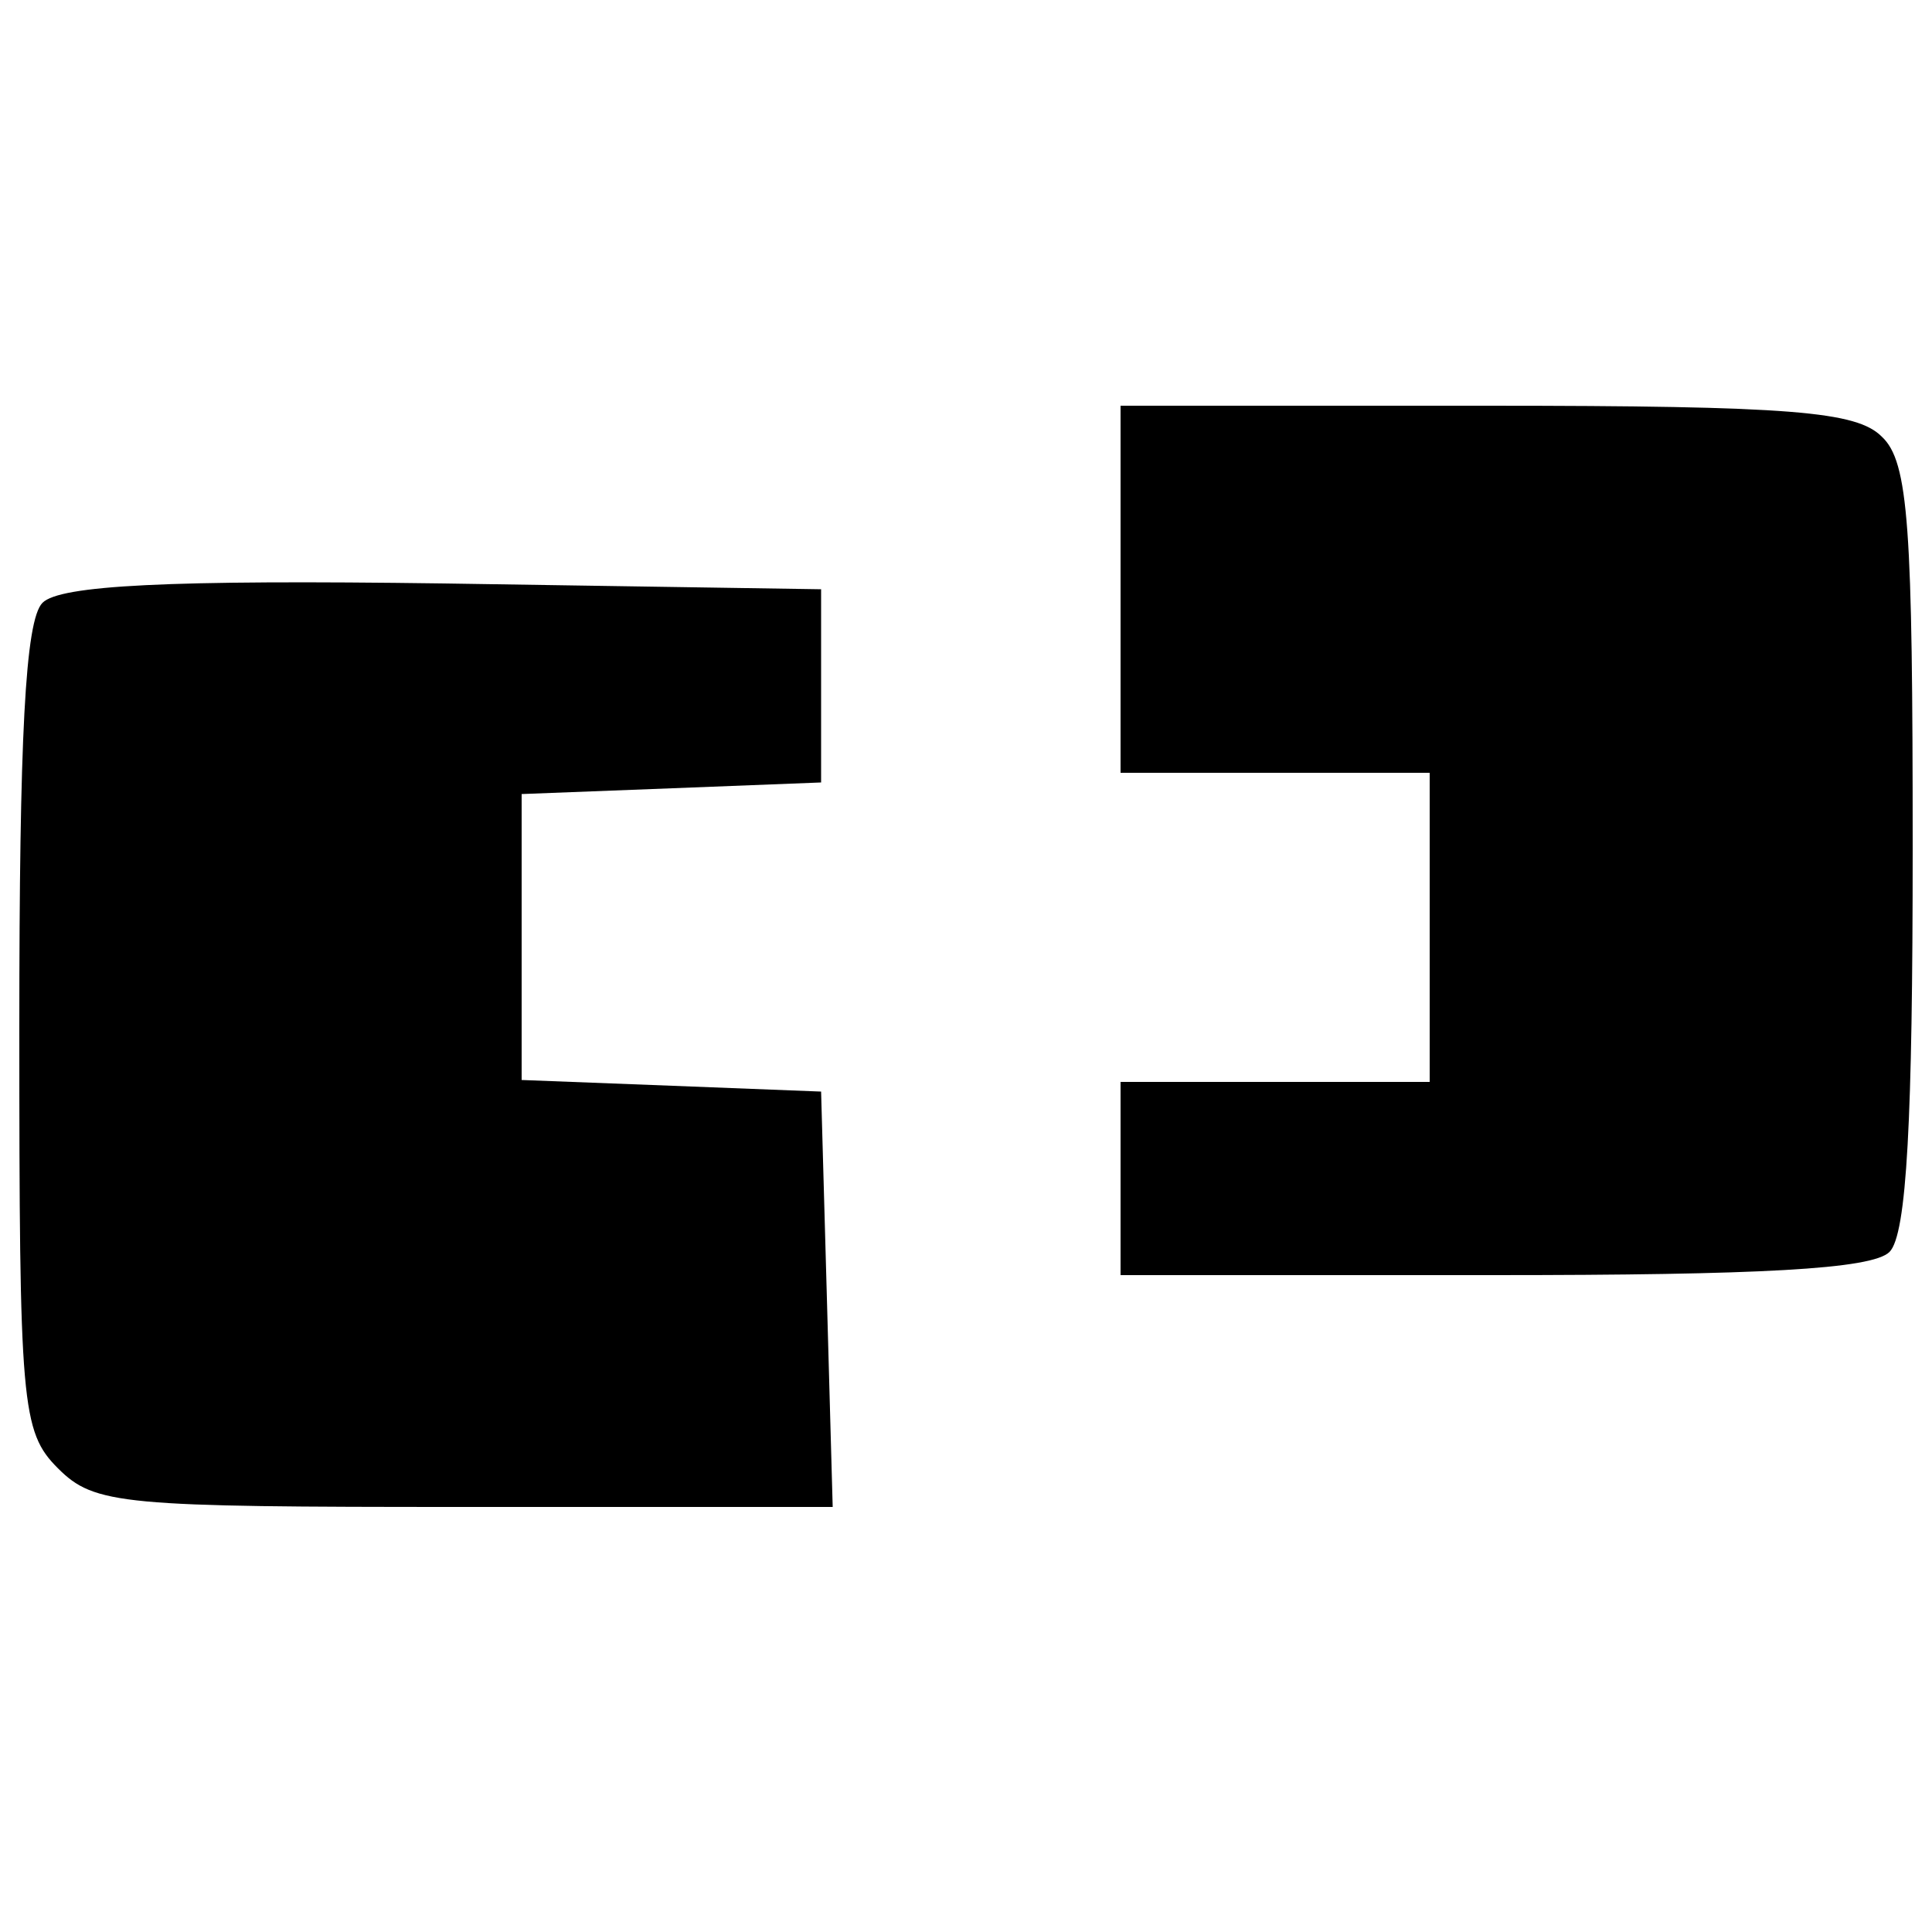
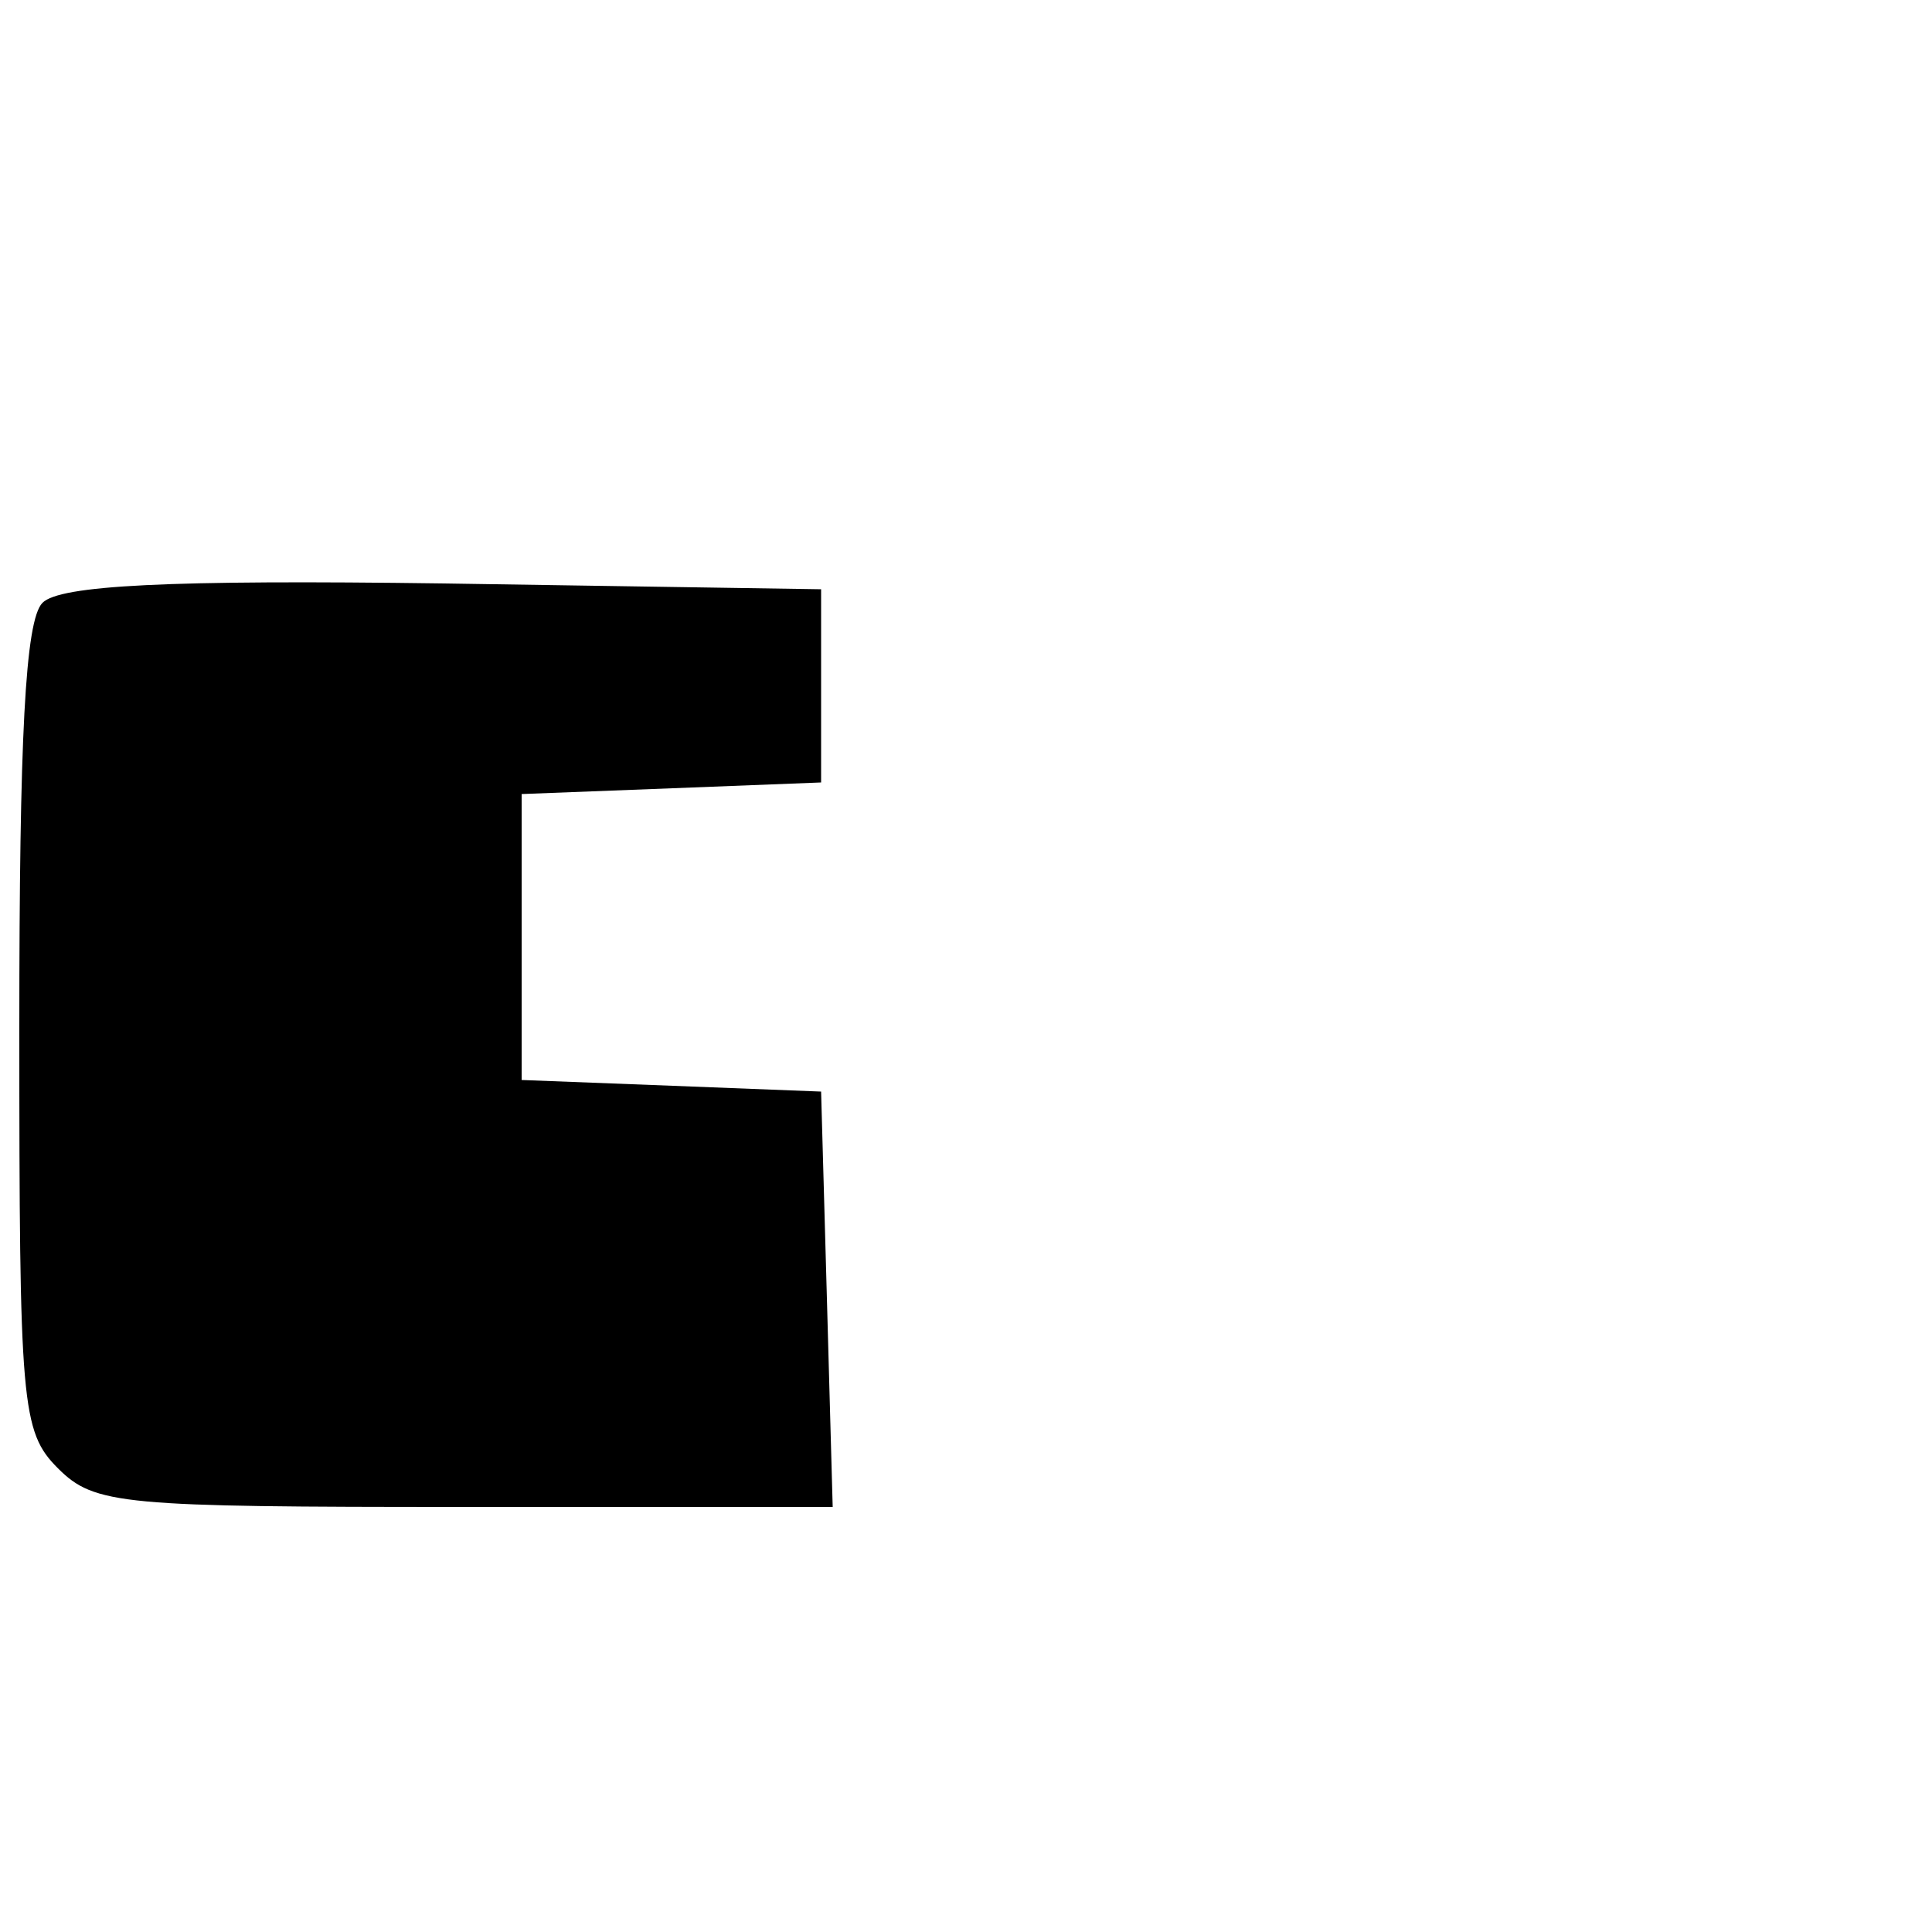
<svg xmlns="http://www.w3.org/2000/svg" version="1.0" width="100pt" height="100pt" viewBox="0 0 100 100" preserveAspectRatio="xMidYMid meet">
  <g transform="translate(0,100) scale(0.1,-0.1)" fill="#000000" stroke="none">
-     <path d="M580 695 l0 -95 80 0 80 0 0 -80 0 -80 -80 0 -80 0 0 -50 0 -50 193 0 c137 0 196 3 205 12 9 9 12 69 12 209 0 166 -2 200 -16 213 -13 13 -46 16 -205 16 l-189 0 0 -95z" />
    <path d="M22 688 c-9 -9 -12 -70 -12 -220 0 -195 1 -209 20 -228 19 -19 33 -20 210 -20 l191 0 -3 108 -3 107 -77 3 -78 3 0 74 0 74 78 3 77 3 0 50 0 50 -195 3 c-144 2 -199 -1 -208 -10z" />
  </g>
</svg>